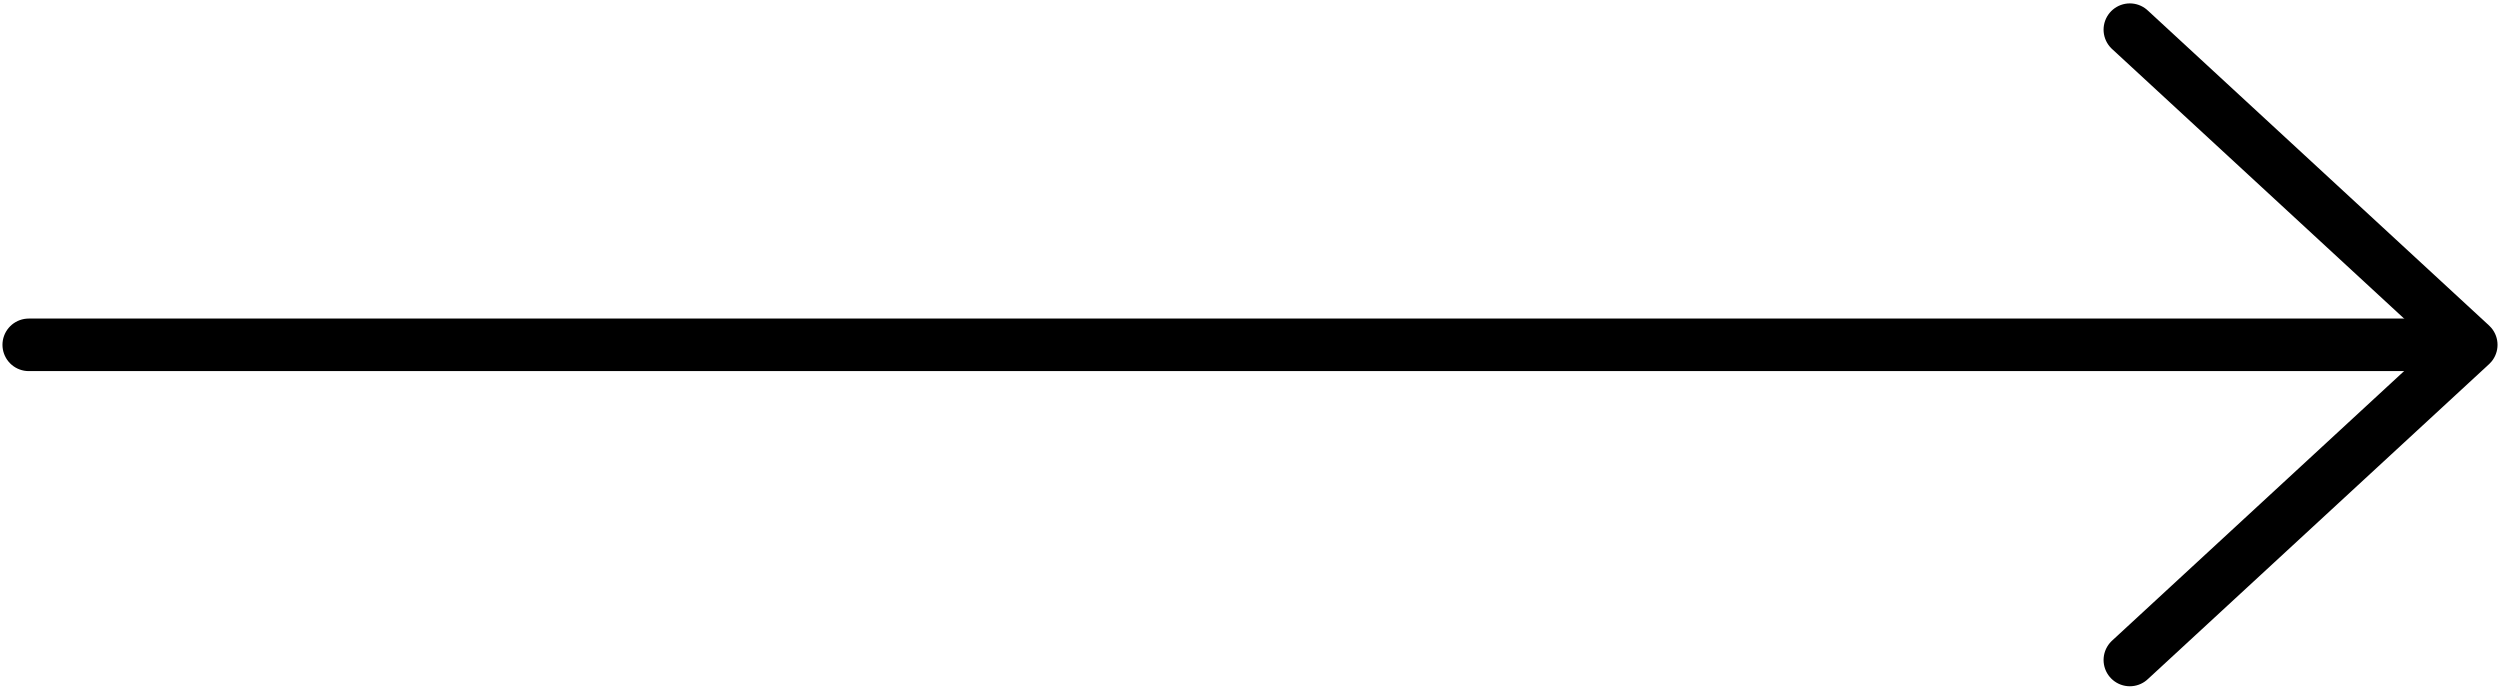
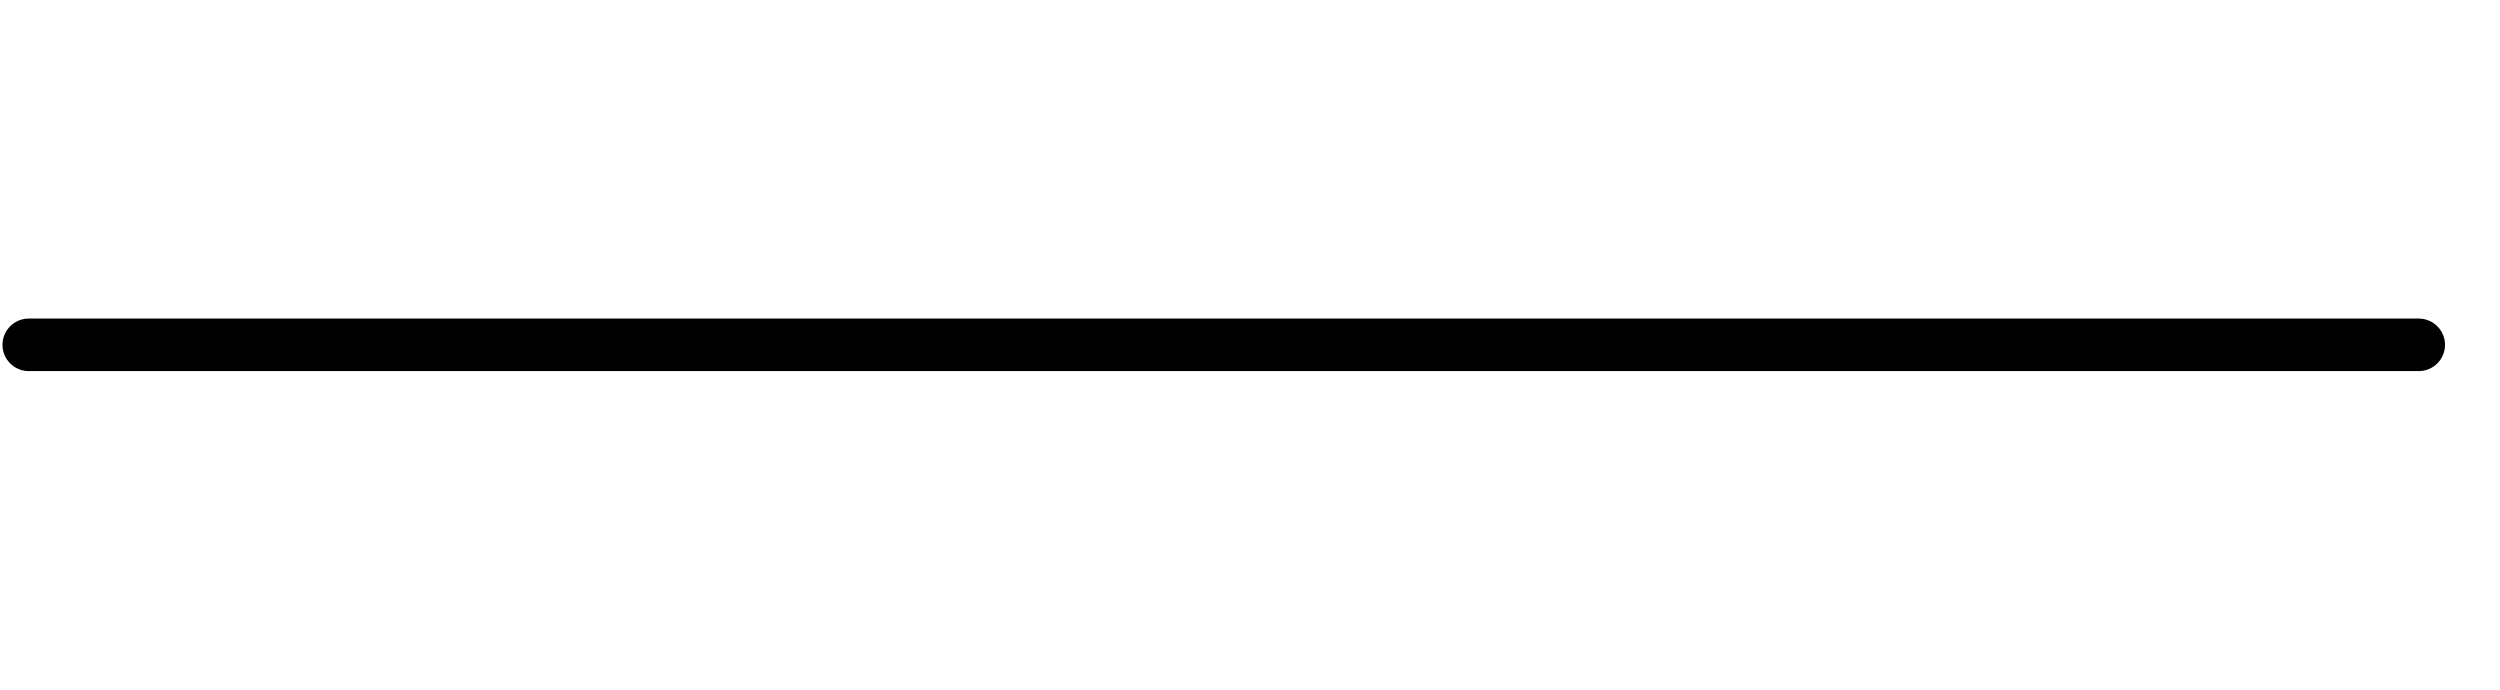
<svg xmlns="http://www.w3.org/2000/svg" width="696" height="192" viewBox="0 0 696 192" fill="none">
  <path d="M8 96L673.376 96" stroke="#212121" style="stroke:#212121;stroke:color(display-p3 0.129 0.129 0.129);stroke-opacity:1;" stroke-width="14.624" stroke-linecap="round" stroke-linejoin="round" />
-   <path d="M592.946 8.258L688 96L592.946 183.742" stroke="#212121" style="stroke:#212121;stroke:color(display-p3 0.129 0.129 0.129);stroke-opacity:1;" stroke-width="14.624" stroke-linecap="round" stroke-linejoin="round" />
</svg>